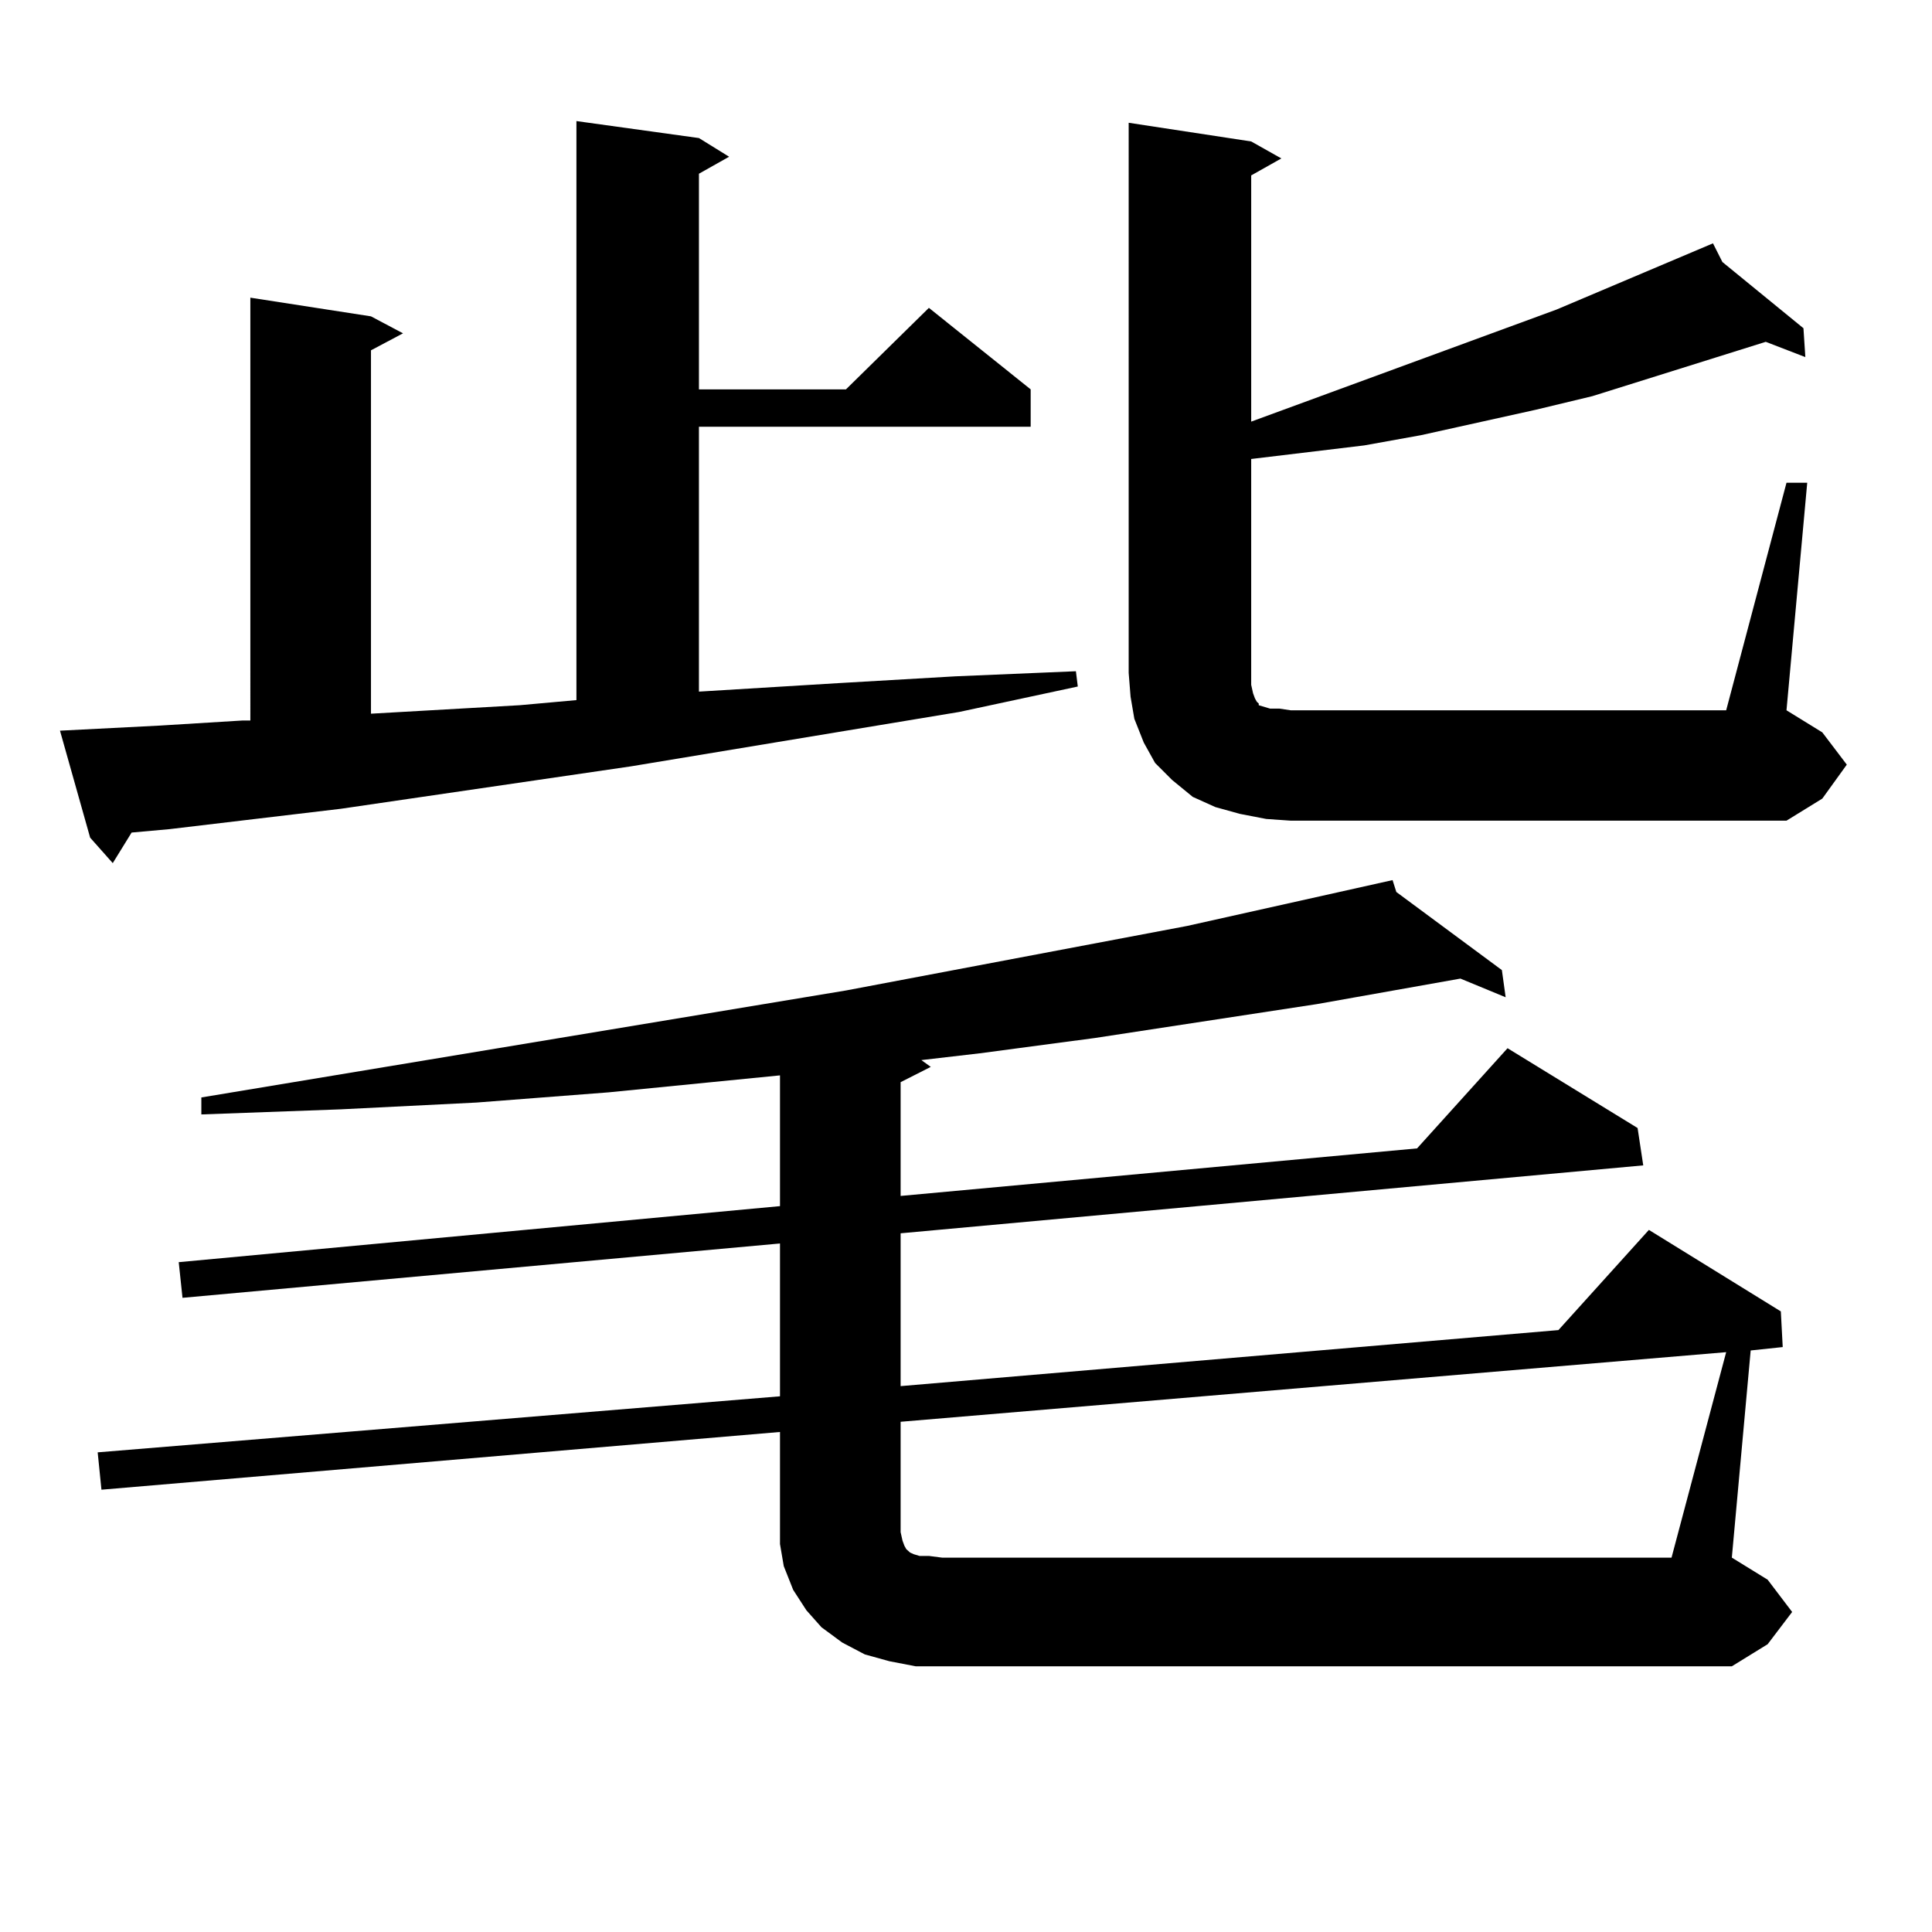
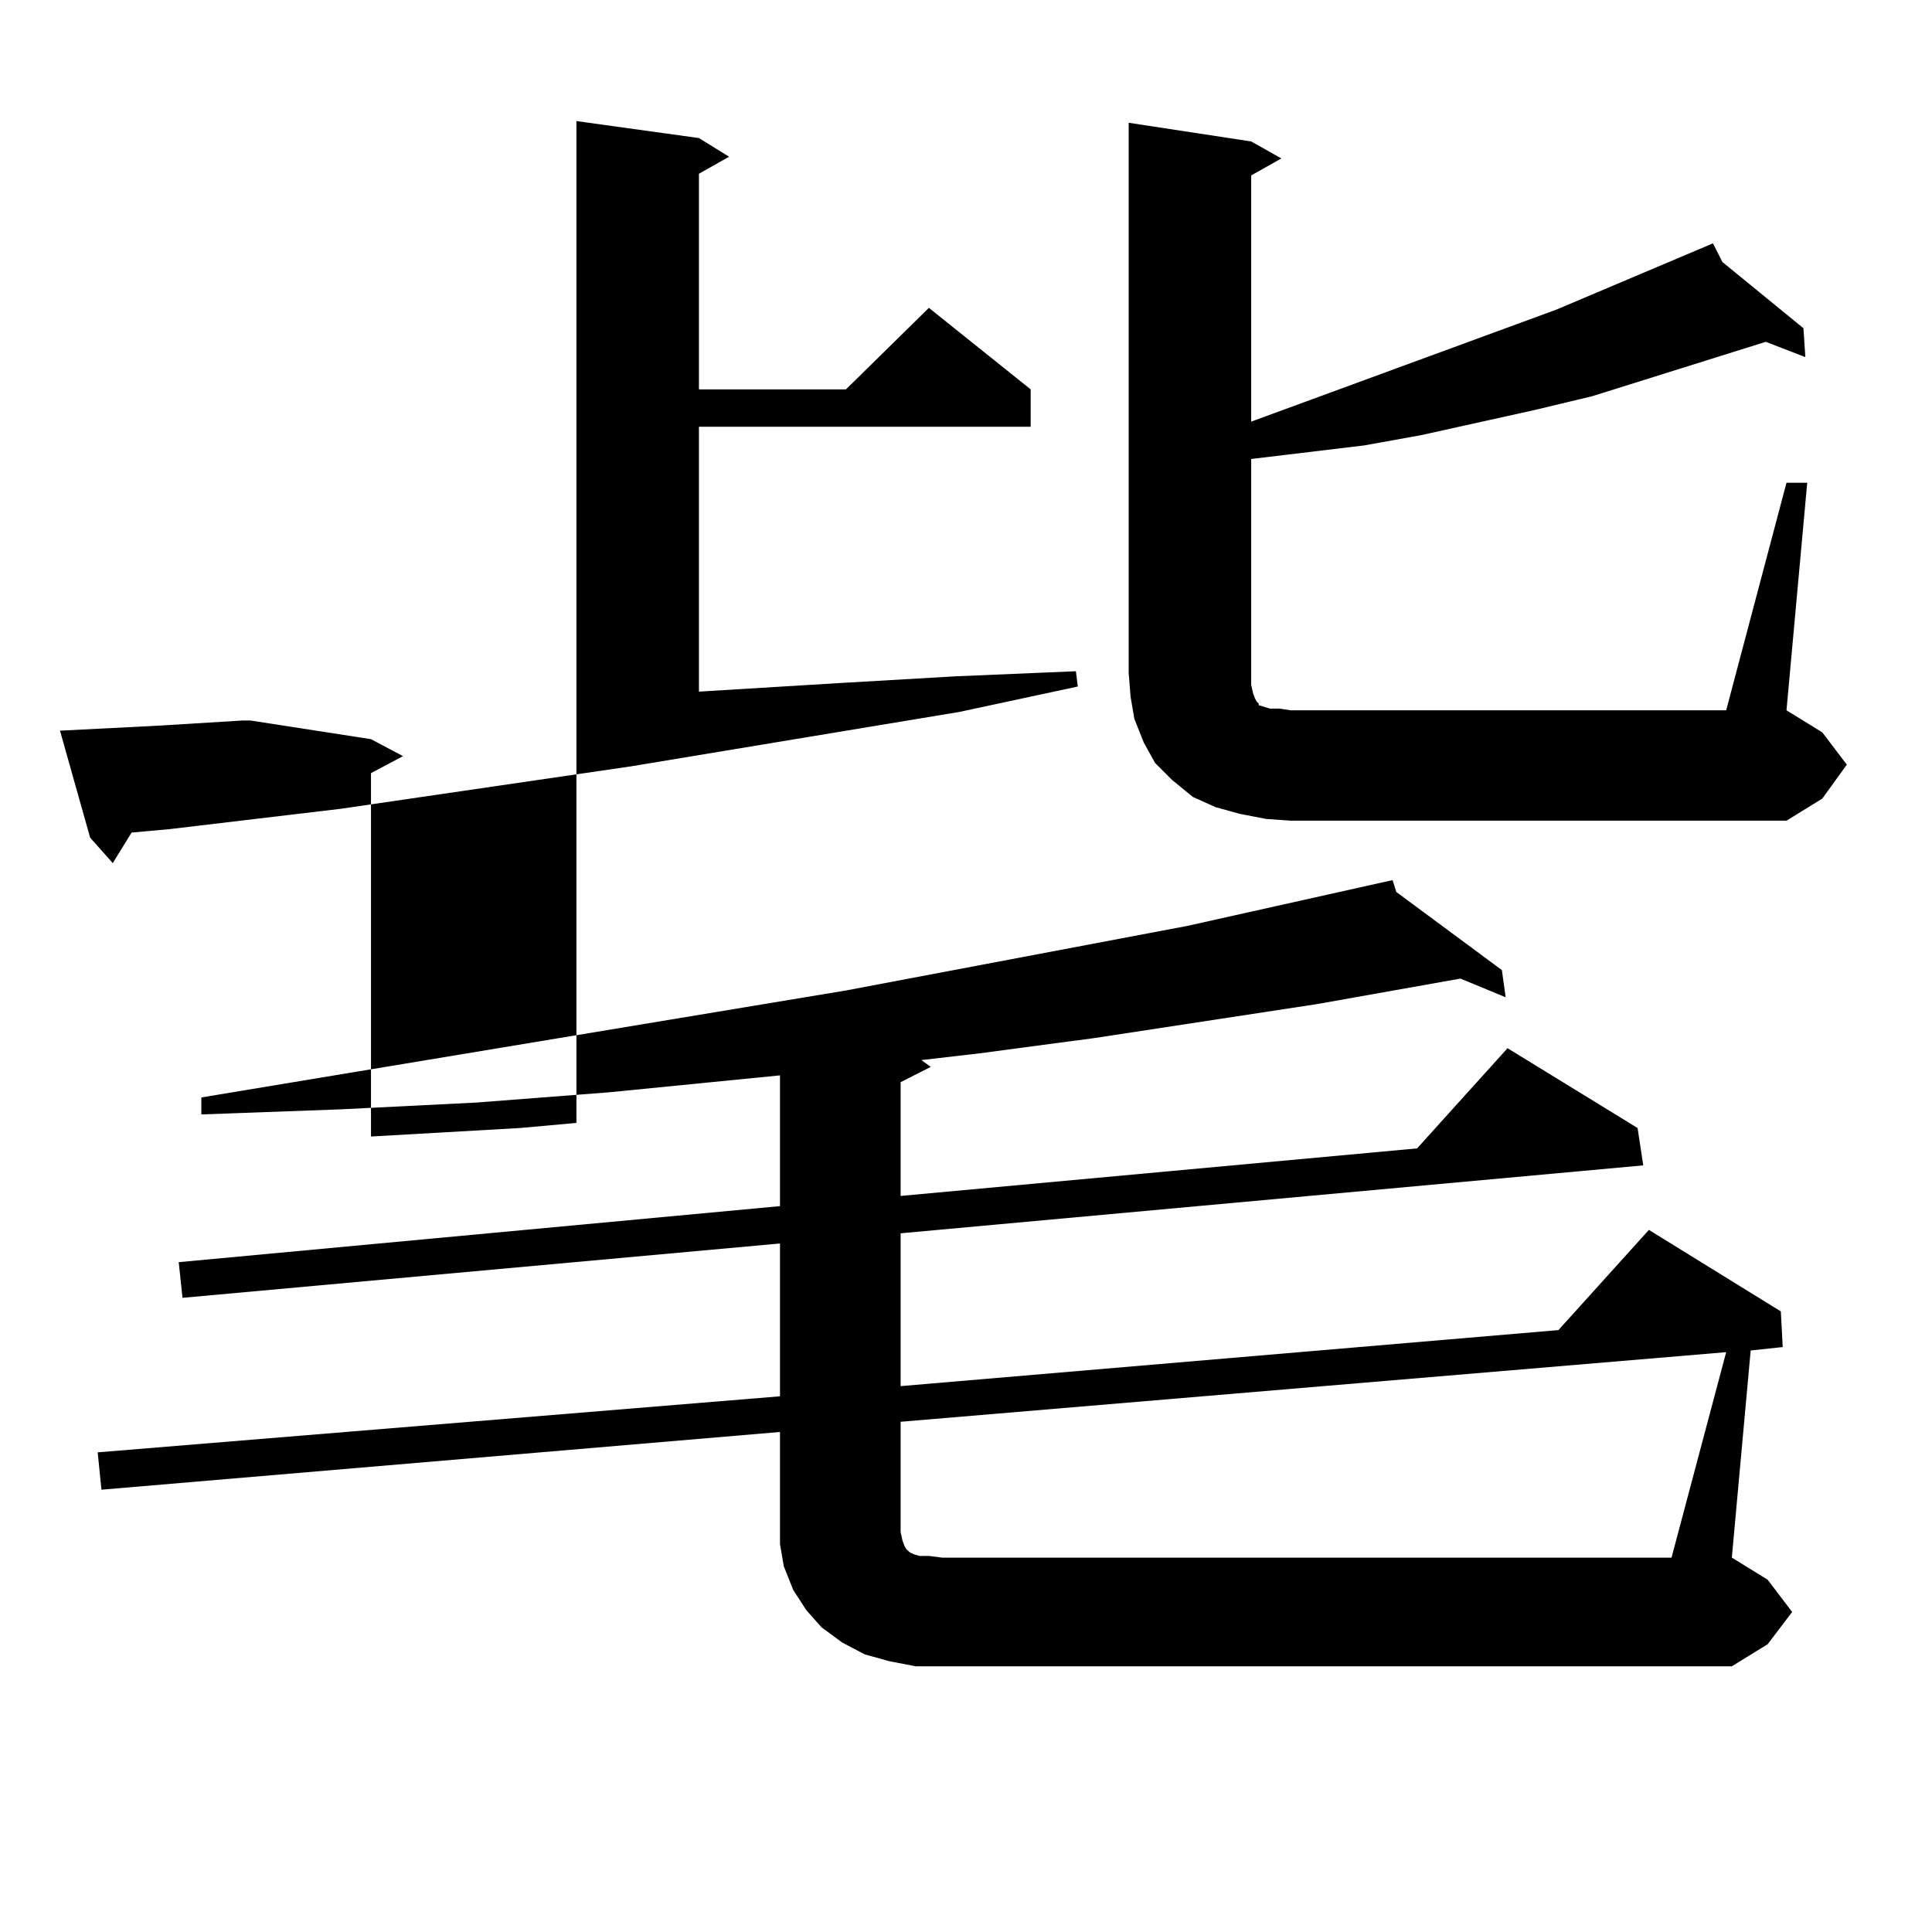
<svg xmlns="http://www.w3.org/2000/svg" version="1.1" id="图层_1" x="0px" y="0px" width="1000px" height="1000px" viewBox="0 0 1000 1000" enable-background="new 0 0 1000 1000" xml:space="preserve">
-   <path d="M31.048,378.195l51.706-2.637l42.926-2.637h3.902V154.074l62.438,9.668l16.585,8.789l-16.585,8.789v188.086l77.071-4.395  l29.268-2.637V62.668l63.413,8.789l15.609,9.668l-15.609,8.789v111.621h76.096l42.926-42.188l52.682,42.188v19.336H361.771V357.98  l72.193-4.395l60.486-3.516l62.438-2.637l0.976,7.91l-61.462,13.184L326.65,396.652l-150.24,21.973l-88.778,10.547L68.12,430.93  l-9.756,15.82l-11.707-13.184L31.048,378.195z M927.611,834.348l-12.683,16.699l-18.536,11.426H487.622h-13.658l-13.658-2.637  l-12.683-3.516l-11.707-6.152l-10.731-7.91l-7.805-8.789l-6.829-10.547l-4.878-12.305l-1.951-11.426v-12.305v-45.703L52.511,771.066  L50.56,751.73l353.162-29.004v-79.102L94.461,671.75l-1.951-18.457l311.212-29.004v-67.676l-88.778,8.789l-68.291,5.273  l-70.242,3.516l-72.193,2.637v-8.789l333.65-55.371l176.581-33.398l106.339-23.73l1.951,6.152l54.633,40.43l1.951,14.063  l-23.414-9.668l-74.145,13.184l-115.119,17.578l-59.511,7.91l-30.243,3.516l4.878,3.516l-15.609,7.91v58.887l267.311-24.609  l46.828-51.855l67.315,41.309l2.927,19.336l-384.381,35.156v79.102l340.479-29.004l46.828-51.855l68.291,42.188l0.976,18.457  l-16.585,1.758l-9.756,107.227l18.536,11.426L927.611,834.348z M893.466,699.875L466.159,735.91v57.129l0.976,4.395l0.976,2.637  l0.976,1.758l0.976,0.879l0.976,0.879l1.951,0.879l2.927,0.879h4.878l6.829,0.879h377.552L893.466,699.875z M924.685,249.875h10.731  l-10.731,117.773l18.536,11.426l12.683,16.699l-12.683,17.578l-18.536,11.426H668.105l-12.683-0.879l-13.658-2.637l-12.683-3.516  l-11.707-5.273l-10.731-8.789l-8.78-8.789l-5.854-10.547l-4.878-12.305l-1.951-11.426l-0.976-12.305V63.547l63.413,9.668  l15.609,8.789l-15.609,8.789v127.441l158.045-58.008l80.974-34.277l4.878,9.668l41.95,34.277l0.976,14.941l-20.487-7.91  l-89.754,28.125l-29.268,7.031l-59.511,13.184l-29.268,5.273l-29.268,3.516l-29.268,3.516v110.742v6.152l0.976,4.395l0.976,2.637  l0.976,1.758l0.976,0.879v0.879l2.927,0.879l2.927,0.879h4.878l5.854,0.879h225.36L924.685,249.875z" />
+   <path d="M31.048,378.195l51.706-2.637l42.926-2.637h3.902l62.438,9.668l16.585,8.789l-16.585,8.789v188.086l77.071-4.395  l29.268-2.637V62.668l63.413,8.789l15.609,9.668l-15.609,8.789v111.621h76.096l42.926-42.188l52.682,42.188v19.336H361.771V357.98  l72.193-4.395l60.486-3.516l62.438-2.637l0.976,7.91l-61.462,13.184L326.65,396.652l-150.24,21.973l-88.778,10.547L68.12,430.93  l-9.756,15.82l-11.707-13.184L31.048,378.195z M927.611,834.348l-12.683,16.699l-18.536,11.426H487.622h-13.658l-13.658-2.637  l-12.683-3.516l-11.707-6.152l-10.731-7.91l-7.805-8.789l-6.829-10.547l-4.878-12.305l-1.951-11.426v-12.305v-45.703L52.511,771.066  L50.56,751.73l353.162-29.004v-79.102L94.461,671.75l-1.951-18.457l311.212-29.004v-67.676l-88.778,8.789l-68.291,5.273  l-70.242,3.516l-72.193,2.637v-8.789l333.65-55.371l176.581-33.398l106.339-23.73l1.951,6.152l54.633,40.43l1.951,14.063  l-23.414-9.668l-74.145,13.184l-115.119,17.578l-59.511,7.91l-30.243,3.516l4.878,3.516l-15.609,7.91v58.887l267.311-24.609  l46.828-51.855l67.315,41.309l2.927,19.336l-384.381,35.156v79.102l340.479-29.004l46.828-51.855l68.291,42.188l0.976,18.457  l-16.585,1.758l-9.756,107.227l18.536,11.426L927.611,834.348z M893.466,699.875L466.159,735.91v57.129l0.976,4.395l0.976,2.637  l0.976,1.758l0.976,0.879l0.976,0.879l1.951,0.879l2.927,0.879h4.878l6.829,0.879h377.552L893.466,699.875z M924.685,249.875h10.731  l-10.731,117.773l18.536,11.426l12.683,16.699l-12.683,17.578l-18.536,11.426H668.105l-12.683-0.879l-13.658-2.637l-12.683-3.516  l-11.707-5.273l-10.731-8.789l-8.78-8.789l-5.854-10.547l-4.878-12.305l-1.951-11.426l-0.976-12.305V63.547l63.413,9.668  l15.609,8.789l-15.609,8.789v127.441l158.045-58.008l80.974-34.277l4.878,9.668l41.95,34.277l0.976,14.941l-20.487-7.91  l-89.754,28.125l-29.268,7.031l-59.511,13.184l-29.268,5.273l-29.268,3.516l-29.268,3.516v110.742v6.152l0.976,4.395l0.976,2.637  l0.976,1.758l0.976,0.879v0.879l2.927,0.879l2.927,0.879h4.878l5.854,0.879h225.36L924.685,249.875z" />
</svg>